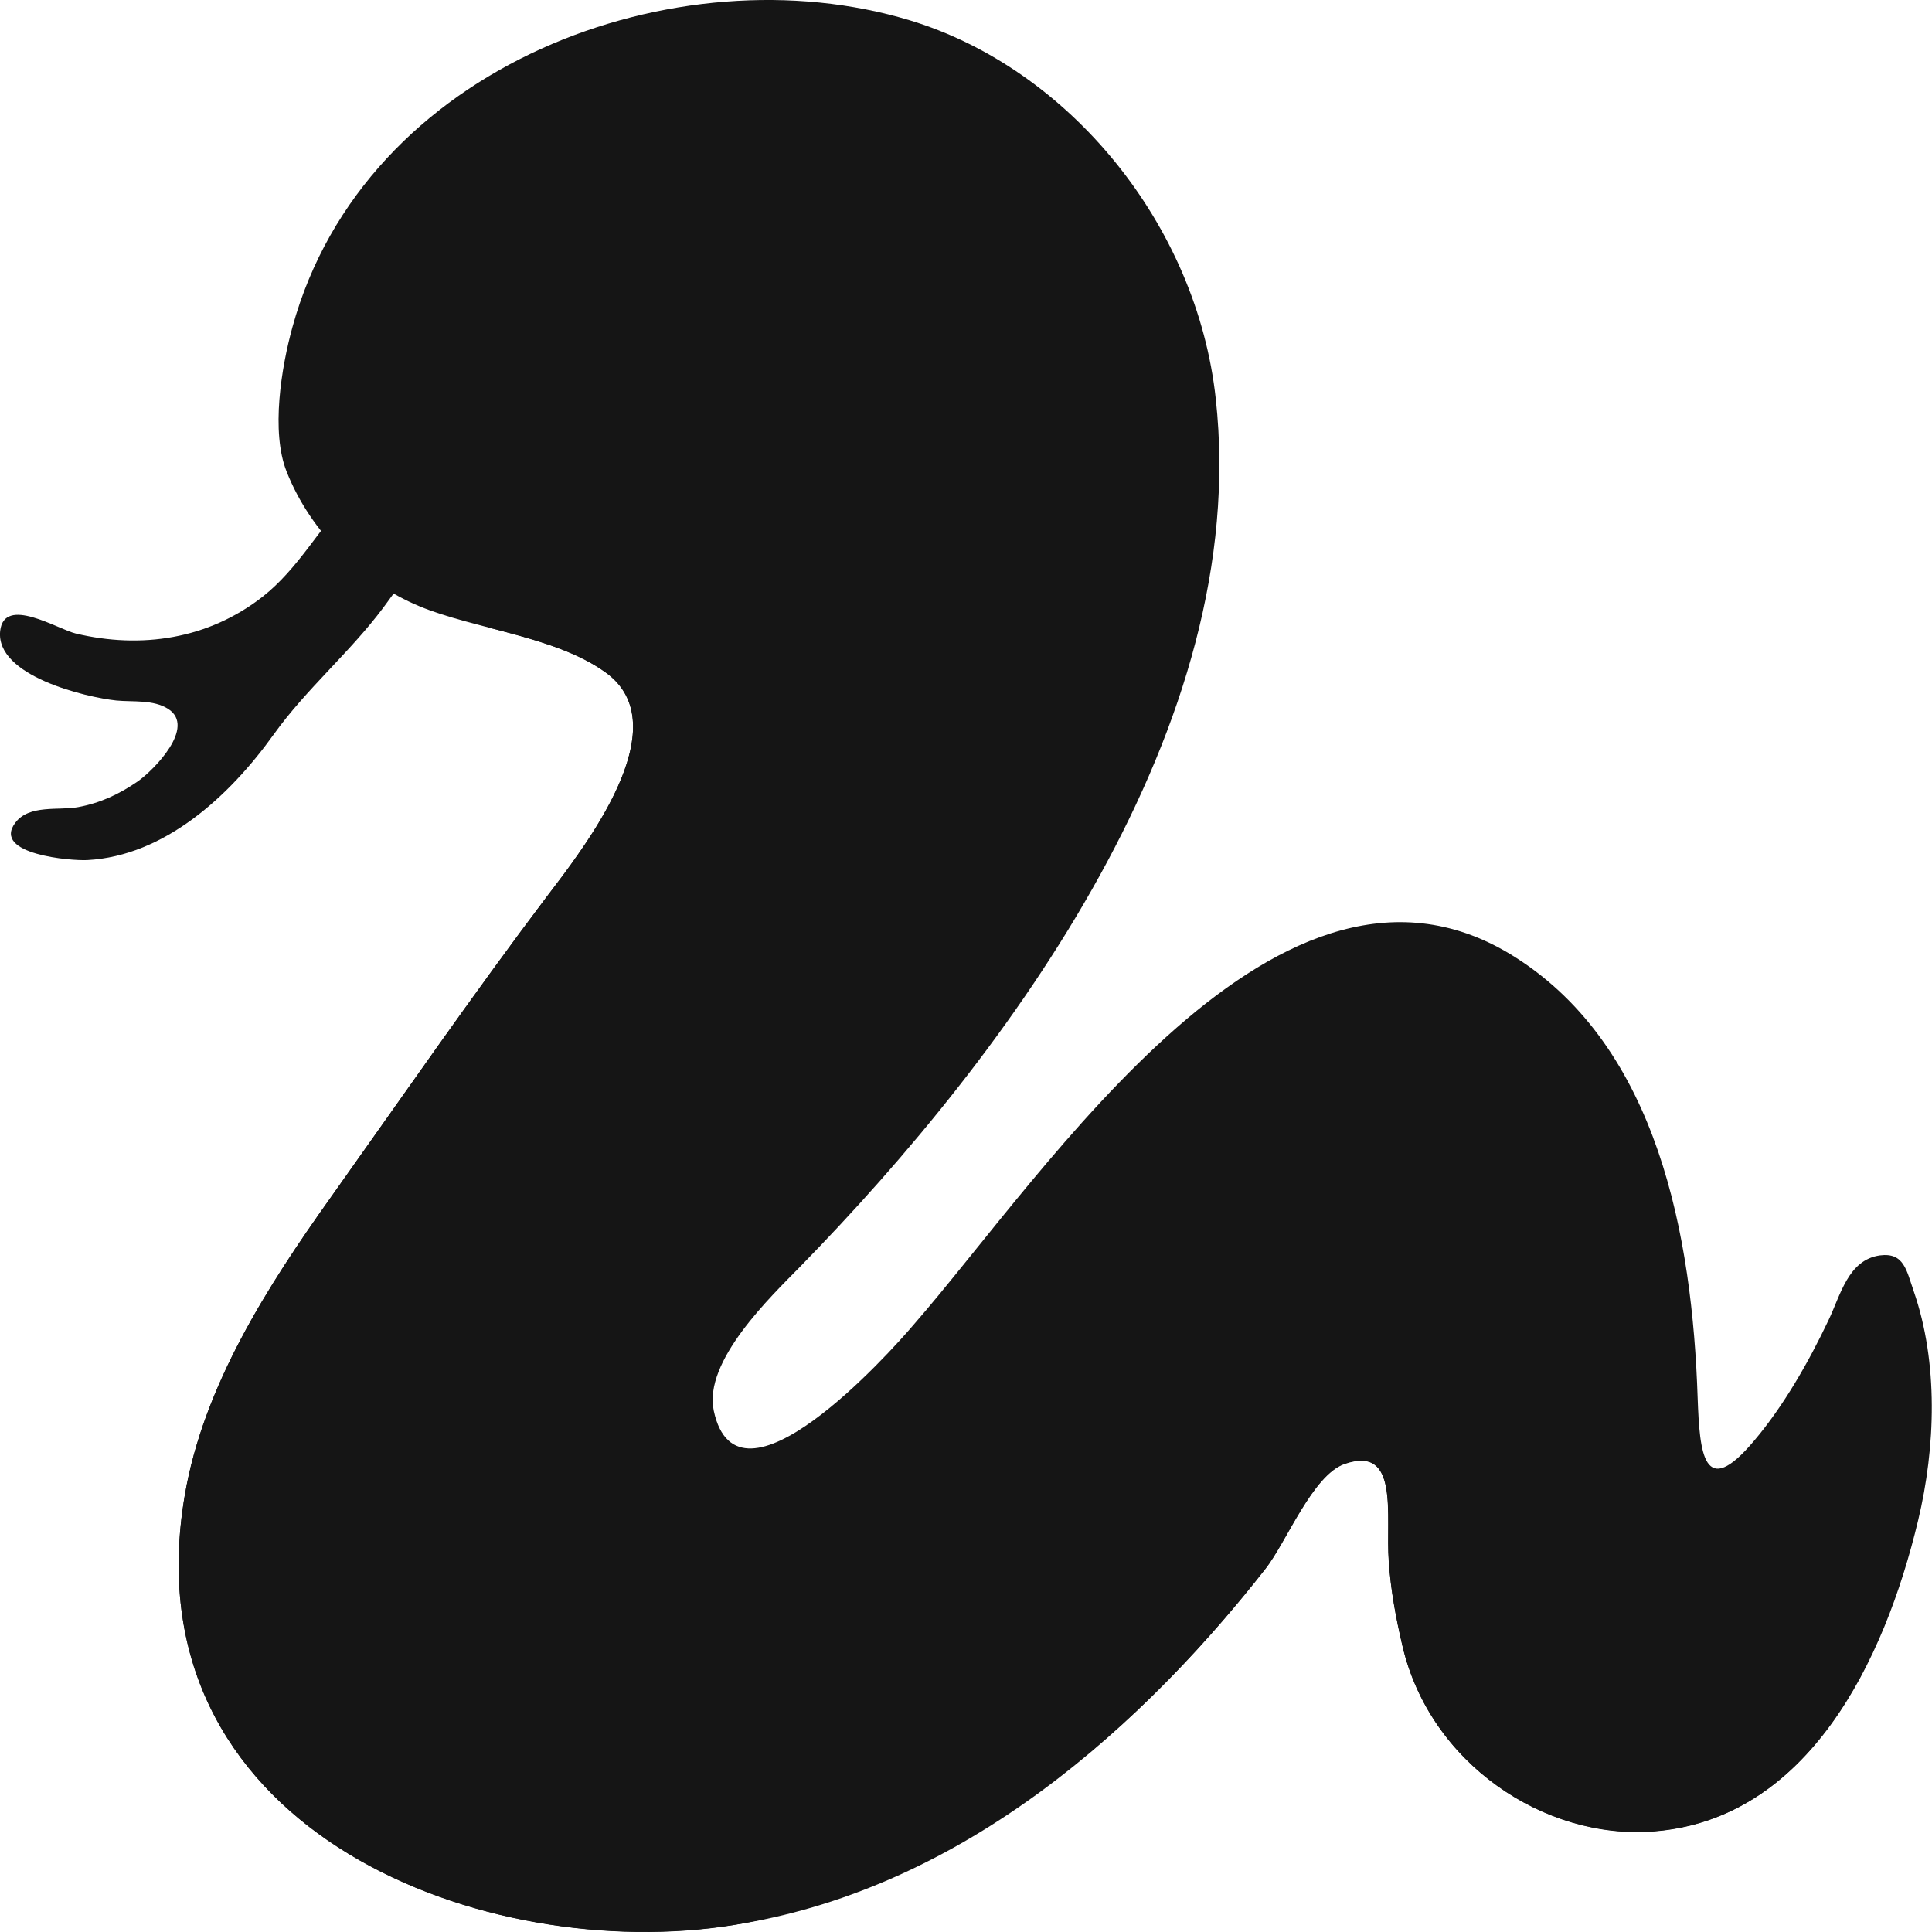
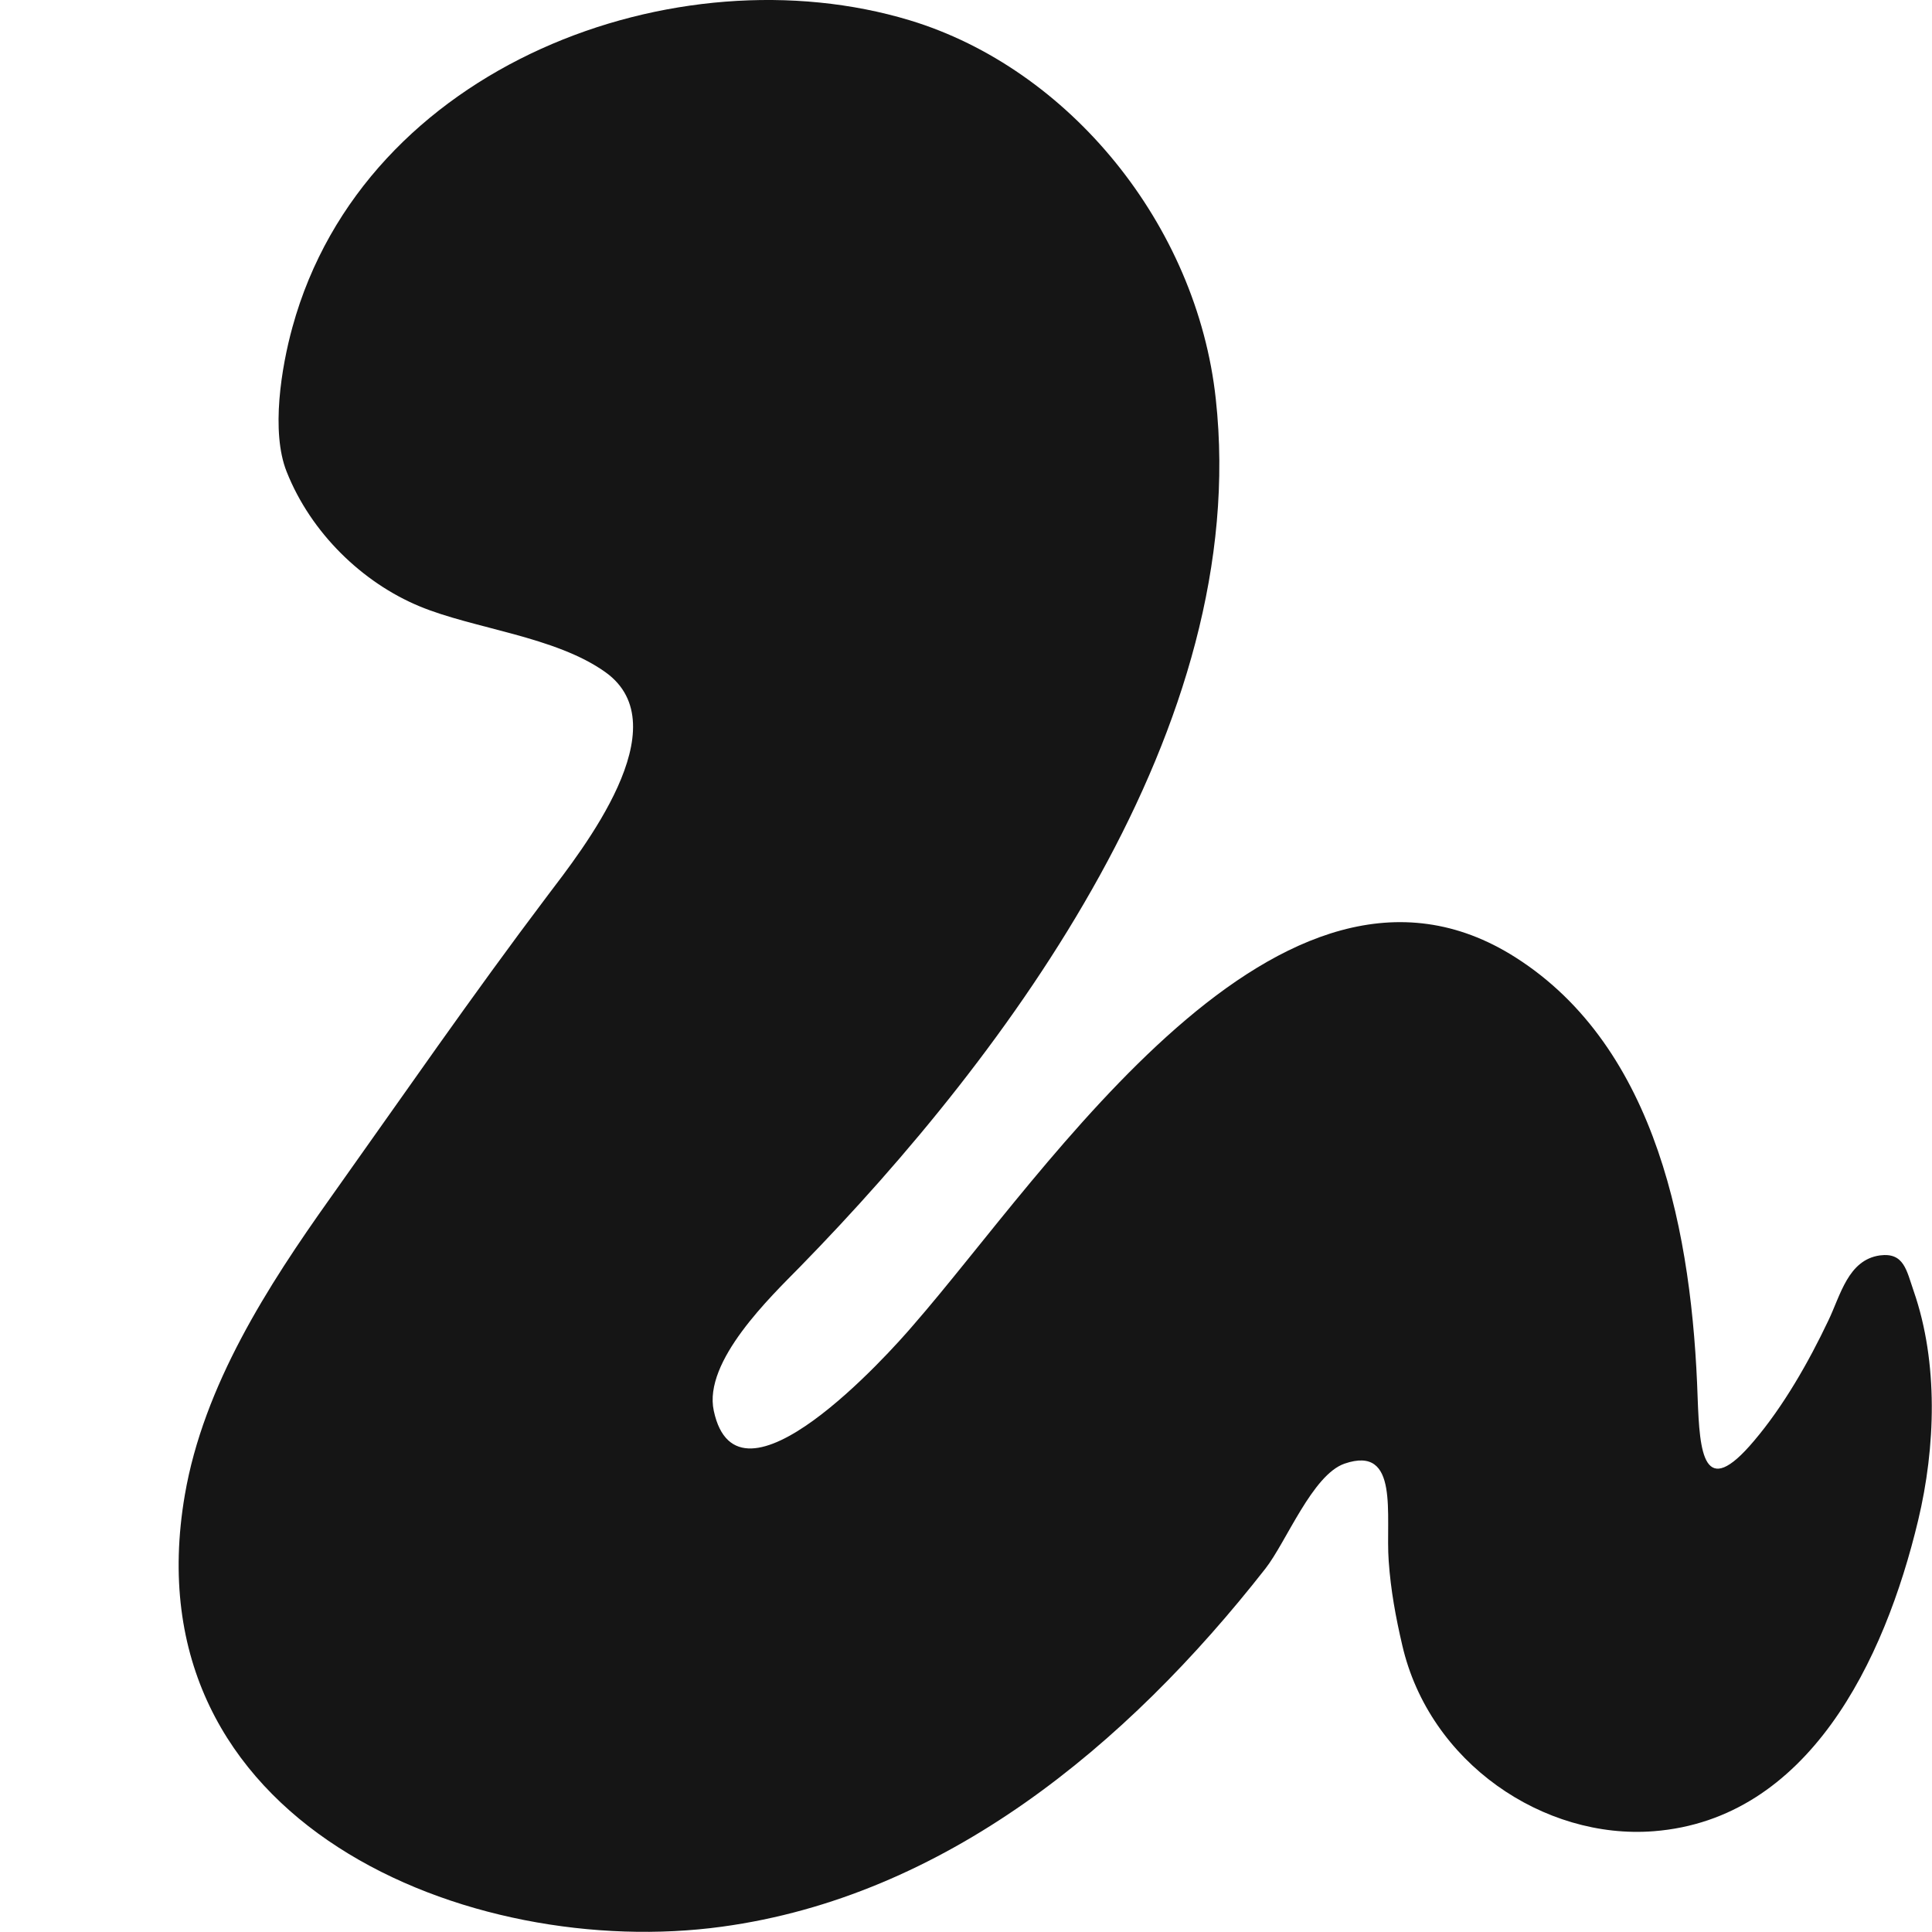
<svg xmlns="http://www.w3.org/2000/svg" width="24" height="24" viewBox="0 0 24 24" fill="none">
  <path d="M11.304 0.253C8.414 -0.622 4.529 0.802 3.633 4.063C3.495 4.562 3.363 5.365 3.561 5.86C3.863 6.622 4.504 7.238 5.21 7.531C5.881 7.811 6.898 7.904 7.522 8.351C8.454 9.019 7.234 10.555 6.794 11.136C5.864 12.368 4.998 13.623 4.101 14.885C3.329 15.97 2.529 17.211 2.296 18.571C1.594 22.664 5.853 24.361 8.969 23.934C11.726 23.558 13.988 21.697 15.72 19.485C15.98 19.152 16.304 18.32 16.702 18.182C17.392 17.945 17.209 18.828 17.251 19.393C17.276 19.752 17.338 20.089 17.419 20.436C17.756 21.902 19.181 22.855 20.544 22.748C22.461 22.598 23.409 20.64 23.828 18.886C24.045 17.979 24.081 16.928 23.773 16.04C23.683 15.781 23.653 15.556 23.353 15.595C22.957 15.651 22.864 16.09 22.713 16.403C22.468 16.92 22.155 17.468 21.789 17.899C21.161 18.645 21.114 18.049 21.089 17.369C21.023 15.356 20.595 13.018 18.826 11.893C15.91 10.039 13.007 14.556 11.347 16.459C11.04 16.82 9.163 18.908 8.867 17.526C8.733 16.91 9.576 16.106 9.942 15.733C12.539 13.074 15.548 9.025 15.103 4.957C14.869 2.79 13.279 0.852 11.304 0.253Z" fill="#151515" />
-   <path d="M4.388 6.115C4.375 6.127 4.361 6.141 4.348 6.153C3.969 6.56 3.703 7.066 3.264 7.411C2.586 7.942 1.751 8.063 0.942 7.87C0.715 7.816 0.051 7.395 0.002 7.838C-0.058 8.397 1.068 8.662 1.445 8.702C1.651 8.722 1.905 8.688 2.09 8.807C2.437 9.031 1.915 9.563 1.711 9.707C1.479 9.867 1.243 9.976 0.972 10.026C0.73 10.072 0.361 9.99 0.189 10.222C-0.103 10.614 0.887 10.696 1.087 10.684C2.041 10.632 2.847 9.896 3.399 9.125C3.807 8.556 4.344 8.107 4.761 7.549C4.921 7.329 5.133 7.028 5.369 6.895C5.527 6.805 5.795 6.721 5.802 6.496C5.81 6.316 5.678 6.221 5.55 6.133C5.242 5.925 4.686 5.858 4.388 6.115Z" fill="#151515" />
-   <path d="M23.145 20.659C22.902 20.607 22.438 21.433 21.708 21.844C20.976 22.256 20.126 22.236 19.103 21.748C18.287 21.359 18.189 19.674 18.322 18.365C18.468 16.923 18.151 16.227 17.372 16.123C16.54 16.014 15.836 17.874 14.252 19.963C12.687 22.025 9.876 22.853 9.091 22.959C8.003 22.996 6.749 23.008 5.64 21.165C4.408 19.117 5.842 16.337 6.934 14.5C7.62 13.433 10.216 10.207 10.472 8.947C10.621 8.213 10.242 7.068 8.935 7.006C6.705 6.903 6.06 7.79 6.058 7.792C6.581 7.928 7.128 8.067 7.522 8.353C8.341 8.941 7.499 10.195 6.985 10.886C6.913 10.981 6.849 11.067 6.794 11.137C5.864 12.37 4.998 13.624 4.101 14.887C3.329 15.972 2.529 17.212 2.296 18.573C1.594 22.665 5.853 24.363 8.969 23.936C9.414 23.874 9.842 23.758 10.261 23.623C12.439 22.931 14.269 21.341 15.721 19.488C15.982 19.155 16.306 18.323 16.704 18.186C17.394 17.948 17.211 18.832 17.253 19.396C17.277 19.755 17.34 20.092 17.421 20.439C17.758 21.905 19.183 22.859 20.546 22.751C21.802 22.653 22.638 21.772 23.185 20.687C23.17 20.679 23.162 20.661 23.145 20.659Z" fill="#151515" />
</svg>